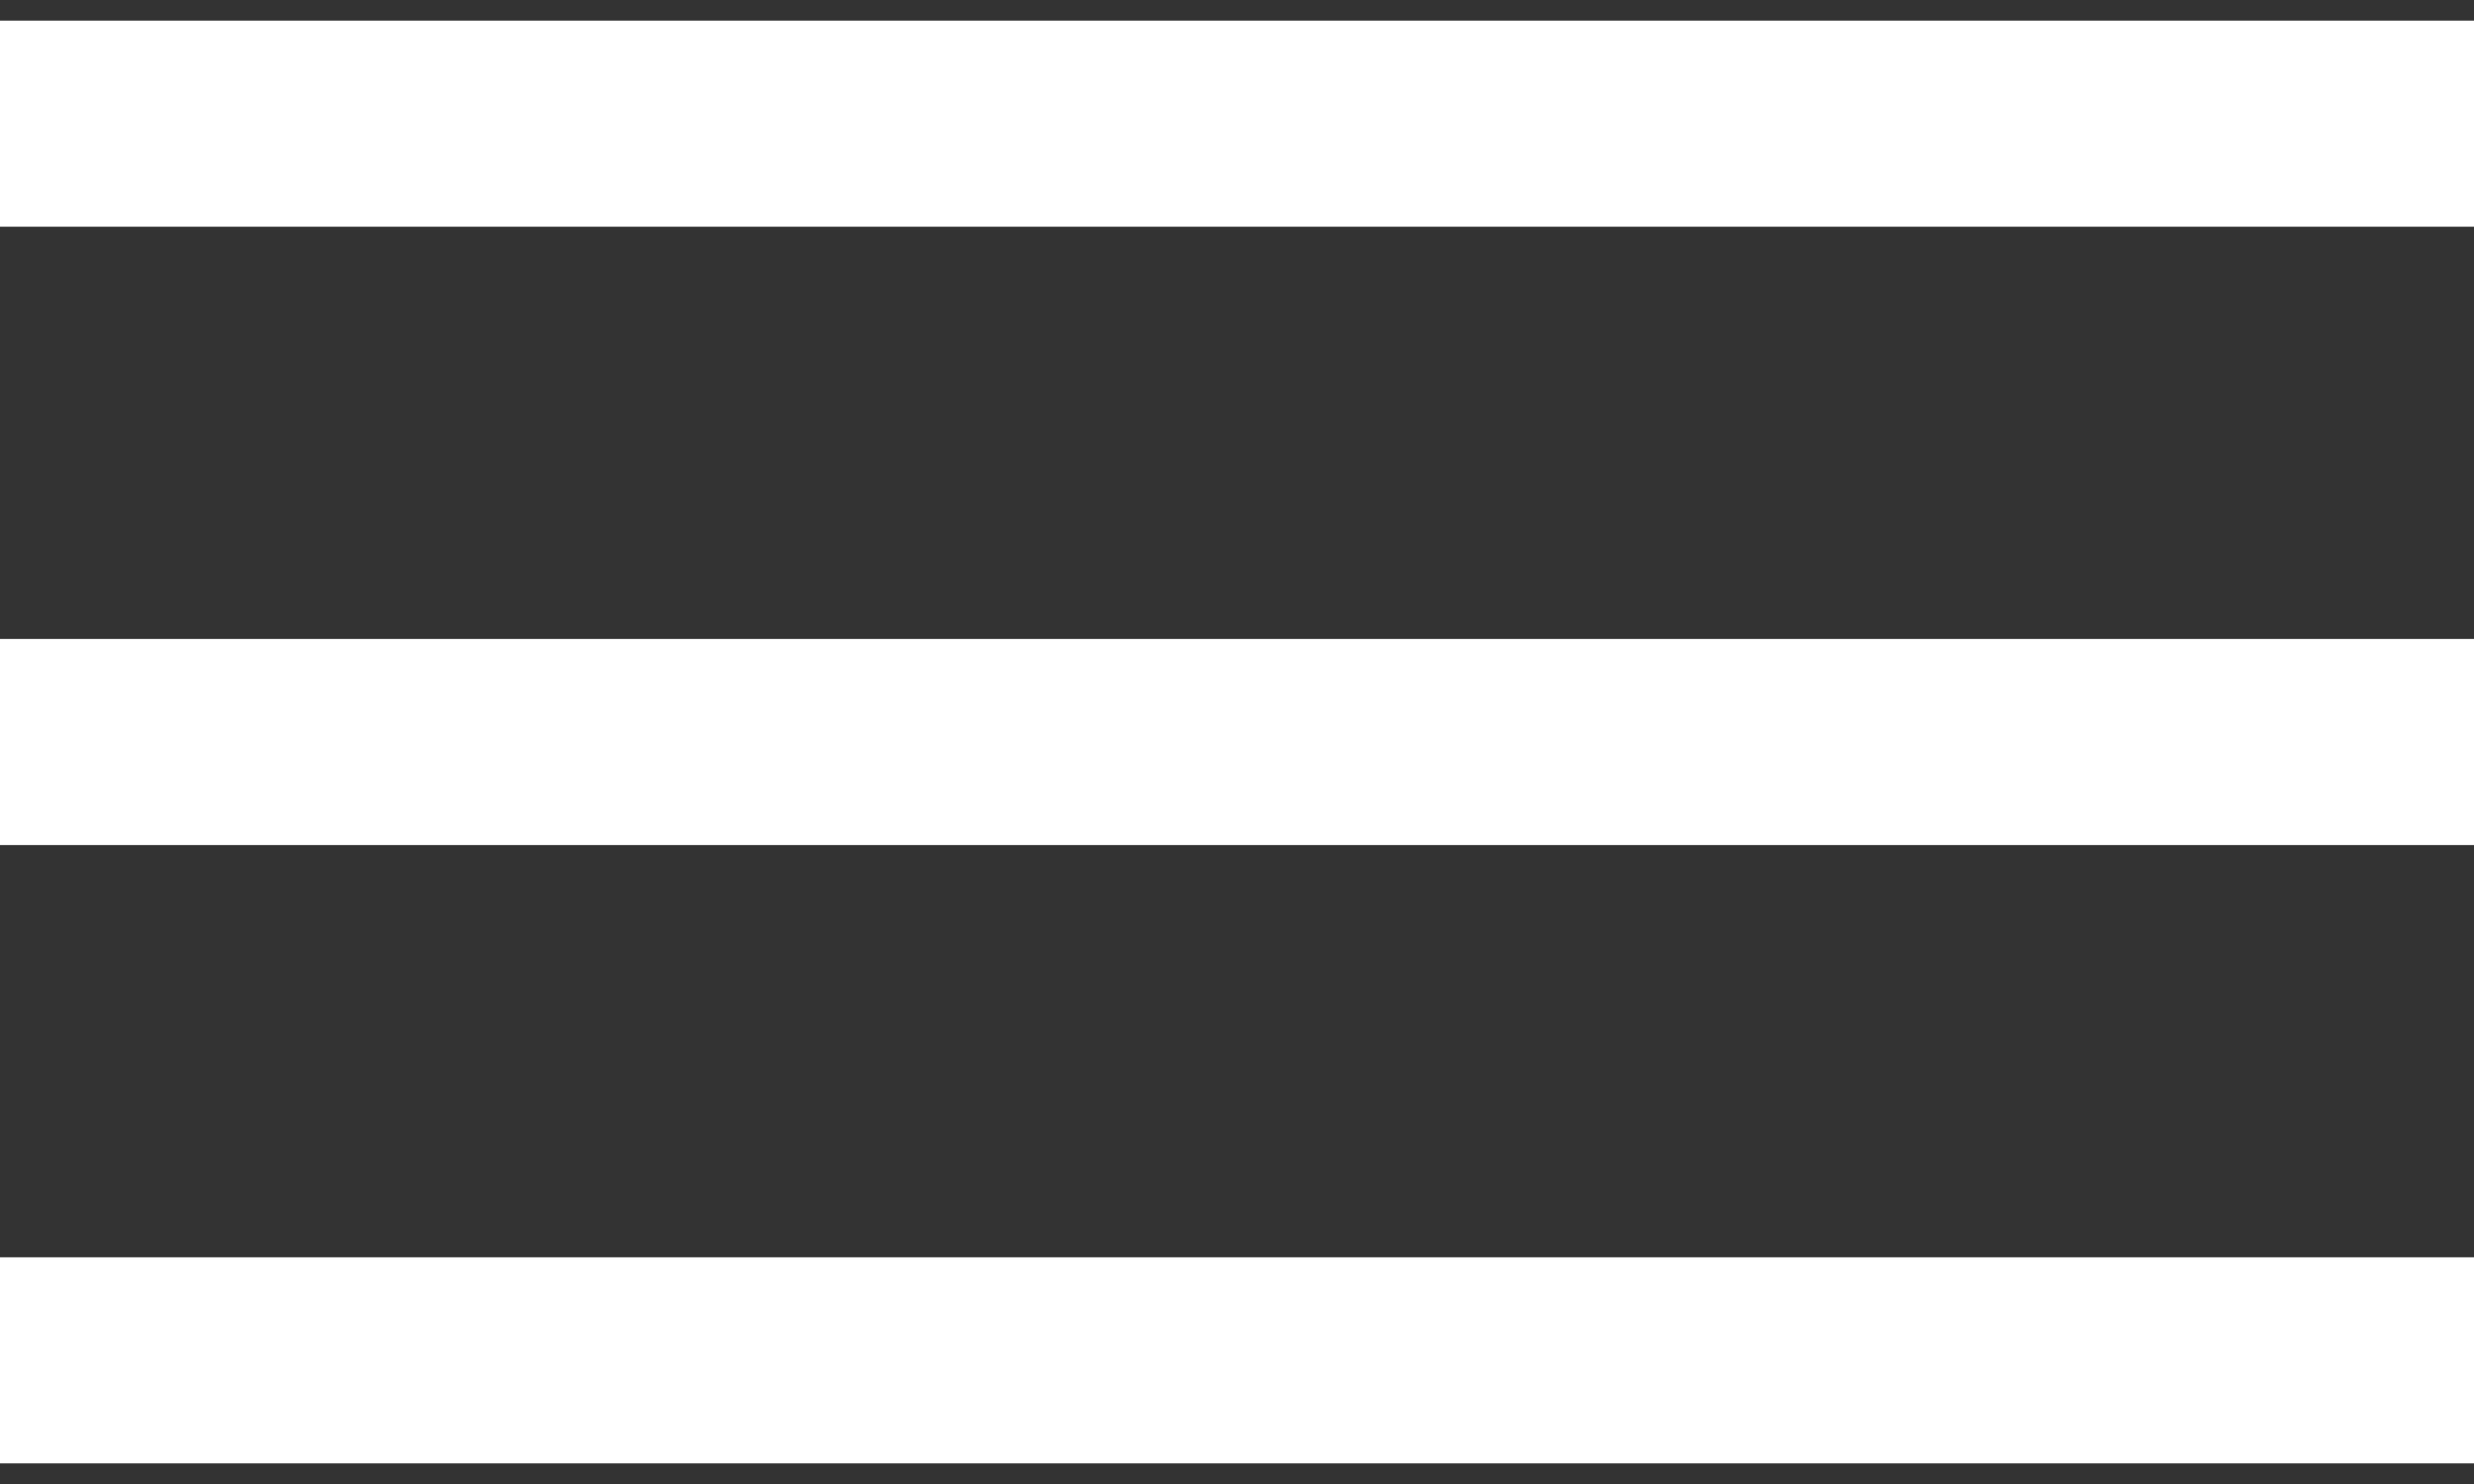
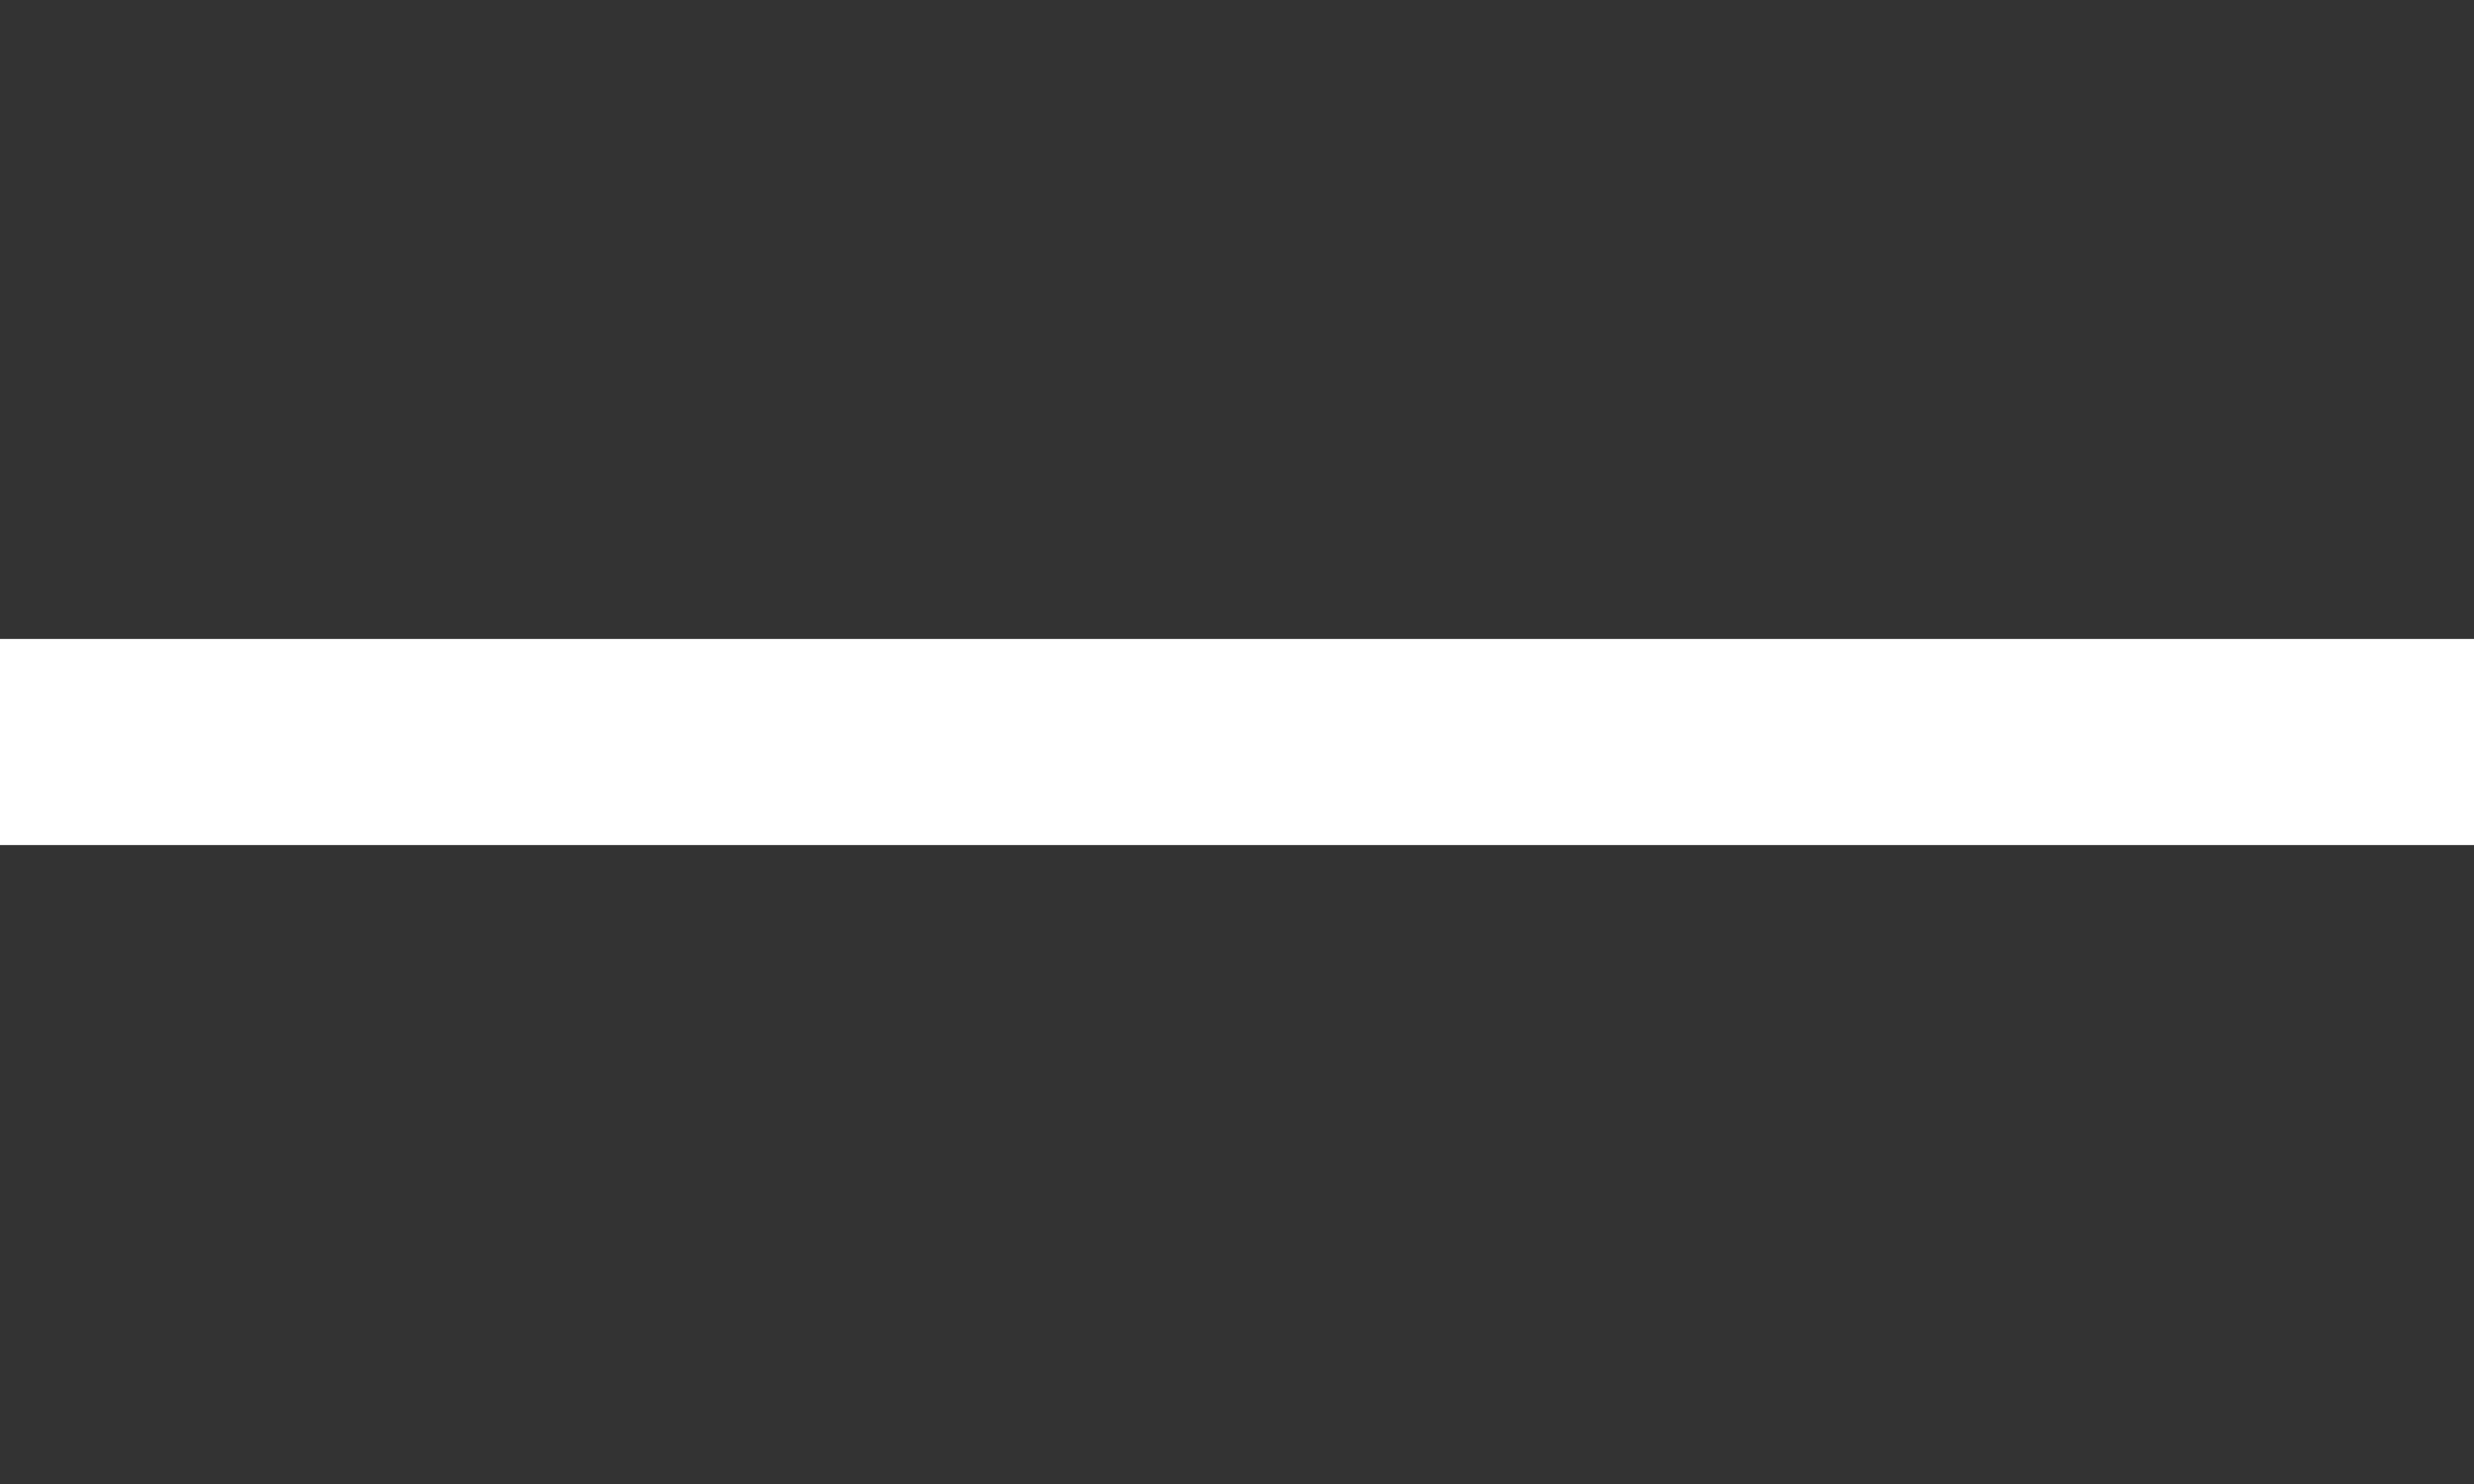
<svg xmlns="http://www.w3.org/2000/svg" width="60" height="36" viewBox="0 0 60 36" fill="none">
  <rect x="0" y="0" width="60" height="36" fill="#333333" stroke="none" />
-   <rect y="0.5" width="60" height="5" fill="white" />
  <rect y="15.5" width="60" height="5" fill="white" />
-   <rect y="30.5" width="60" height="5" fill="white" />
</svg>